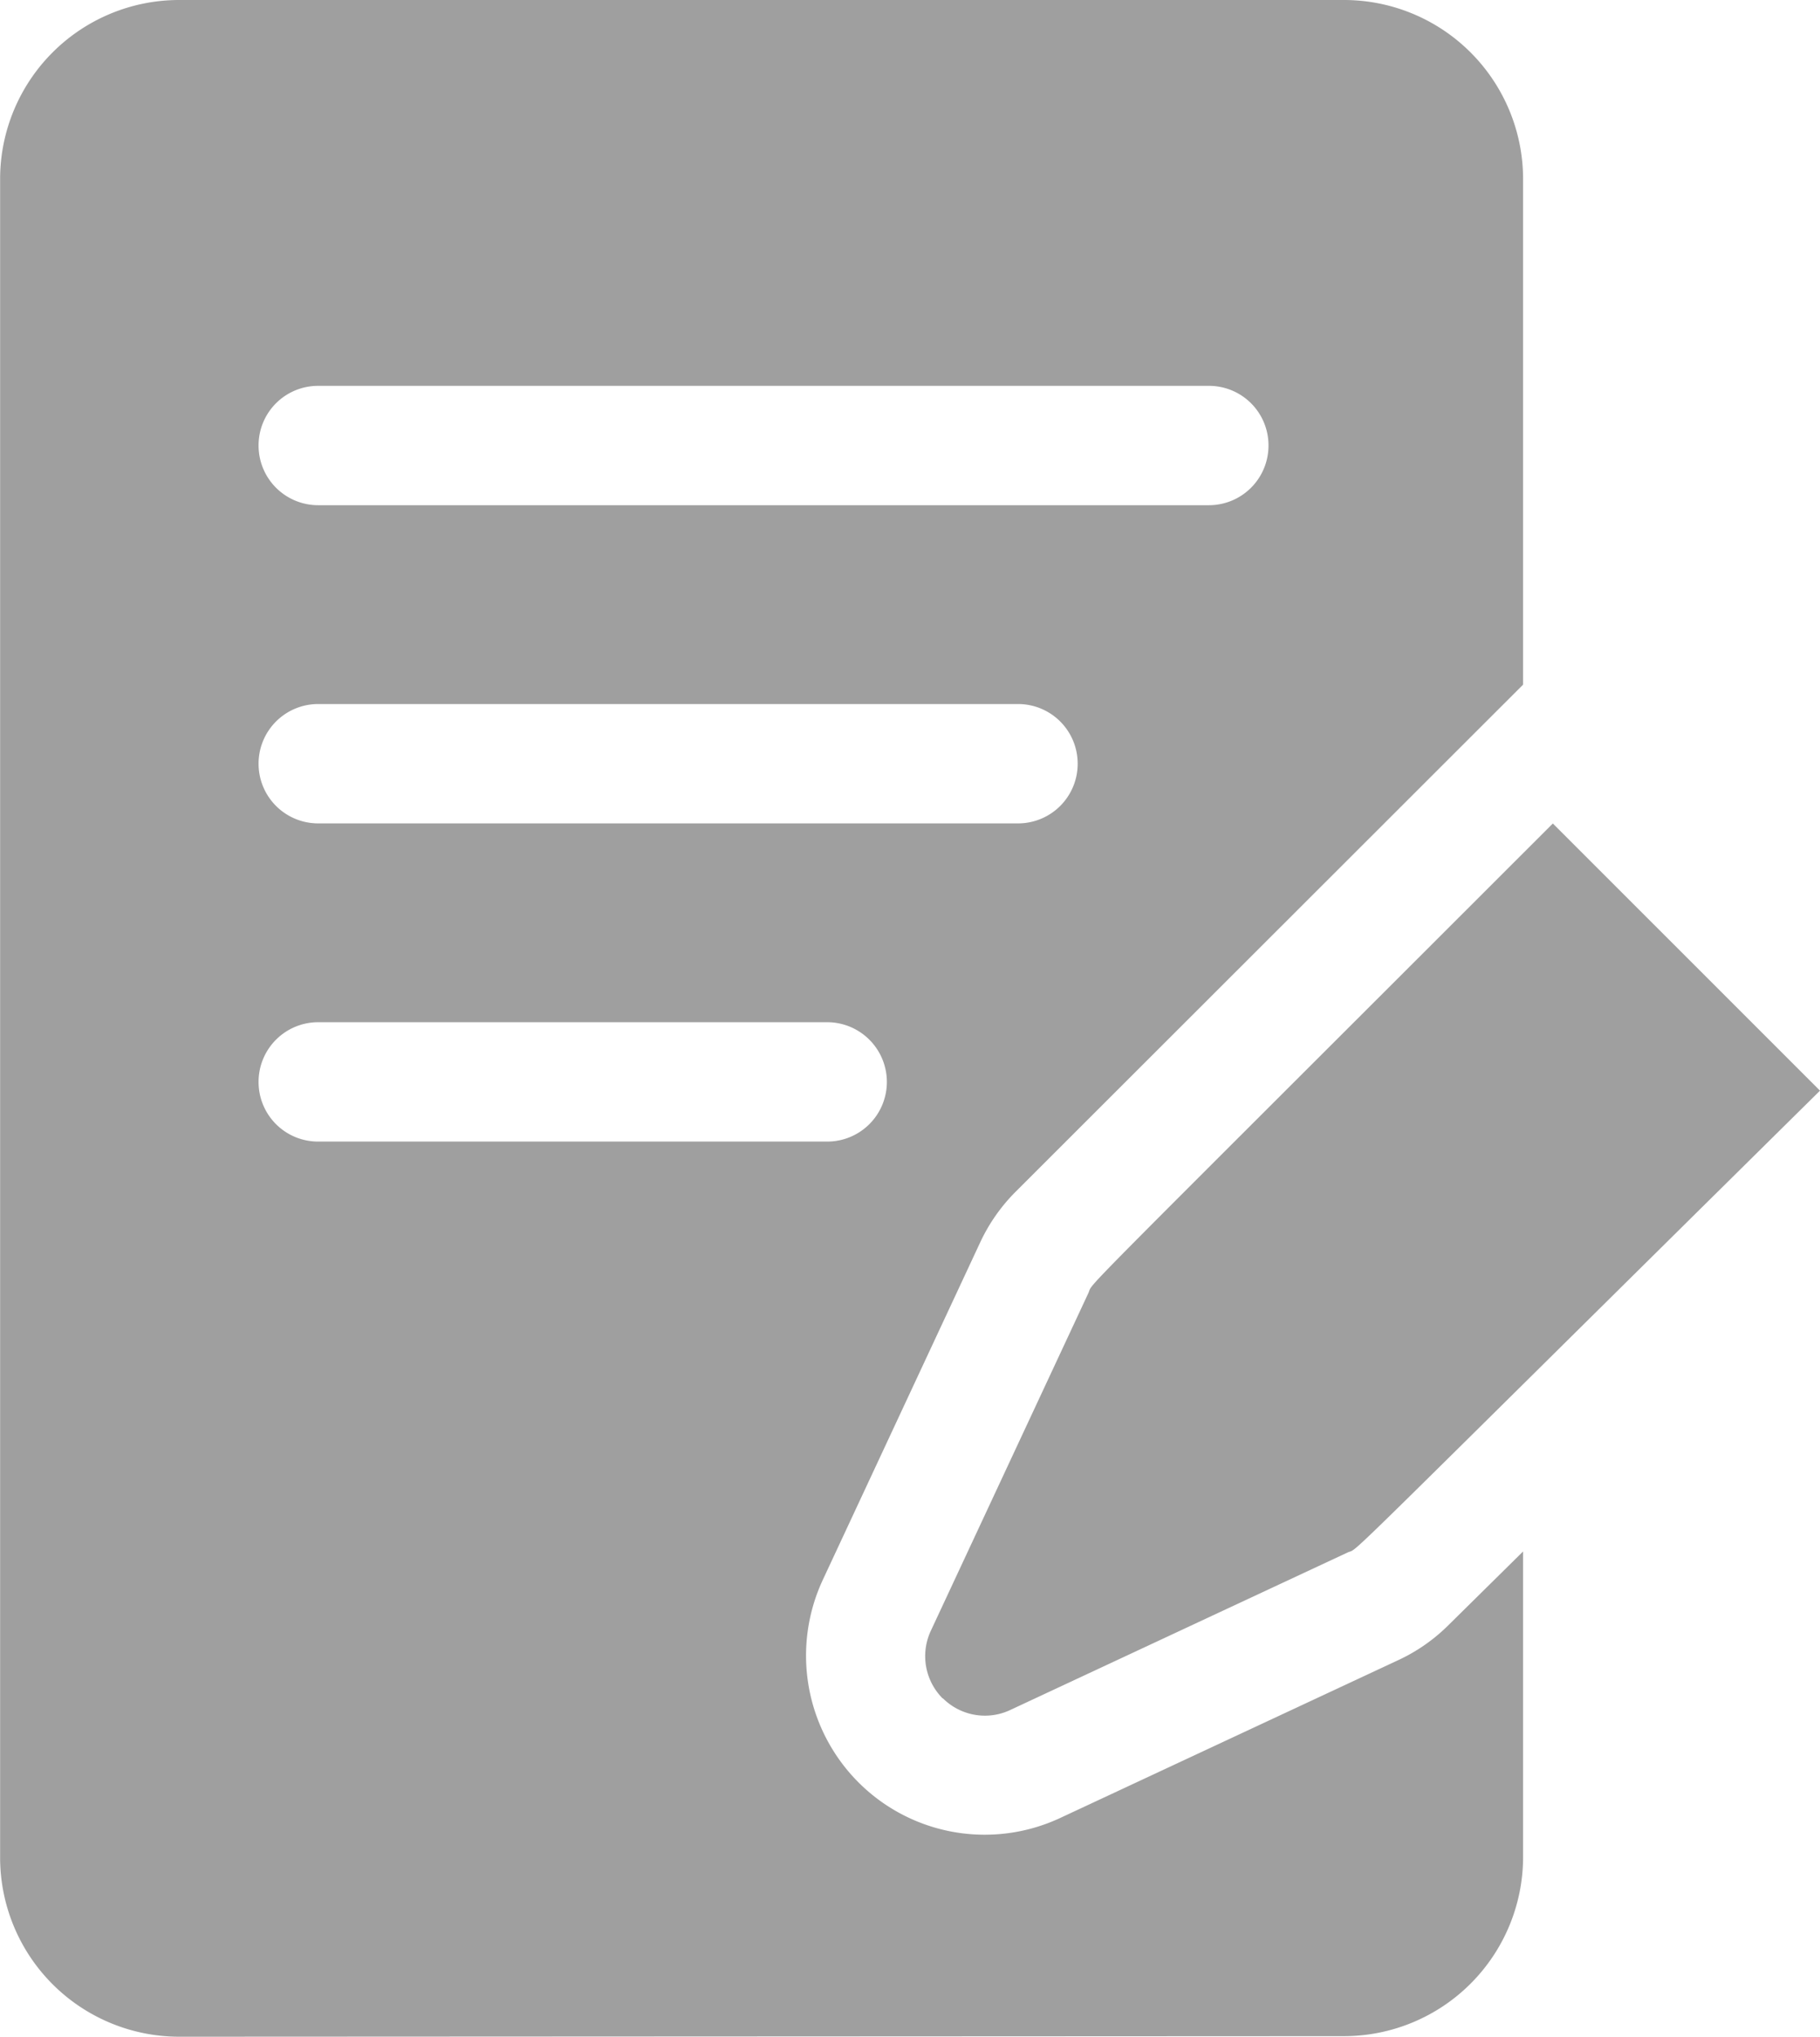
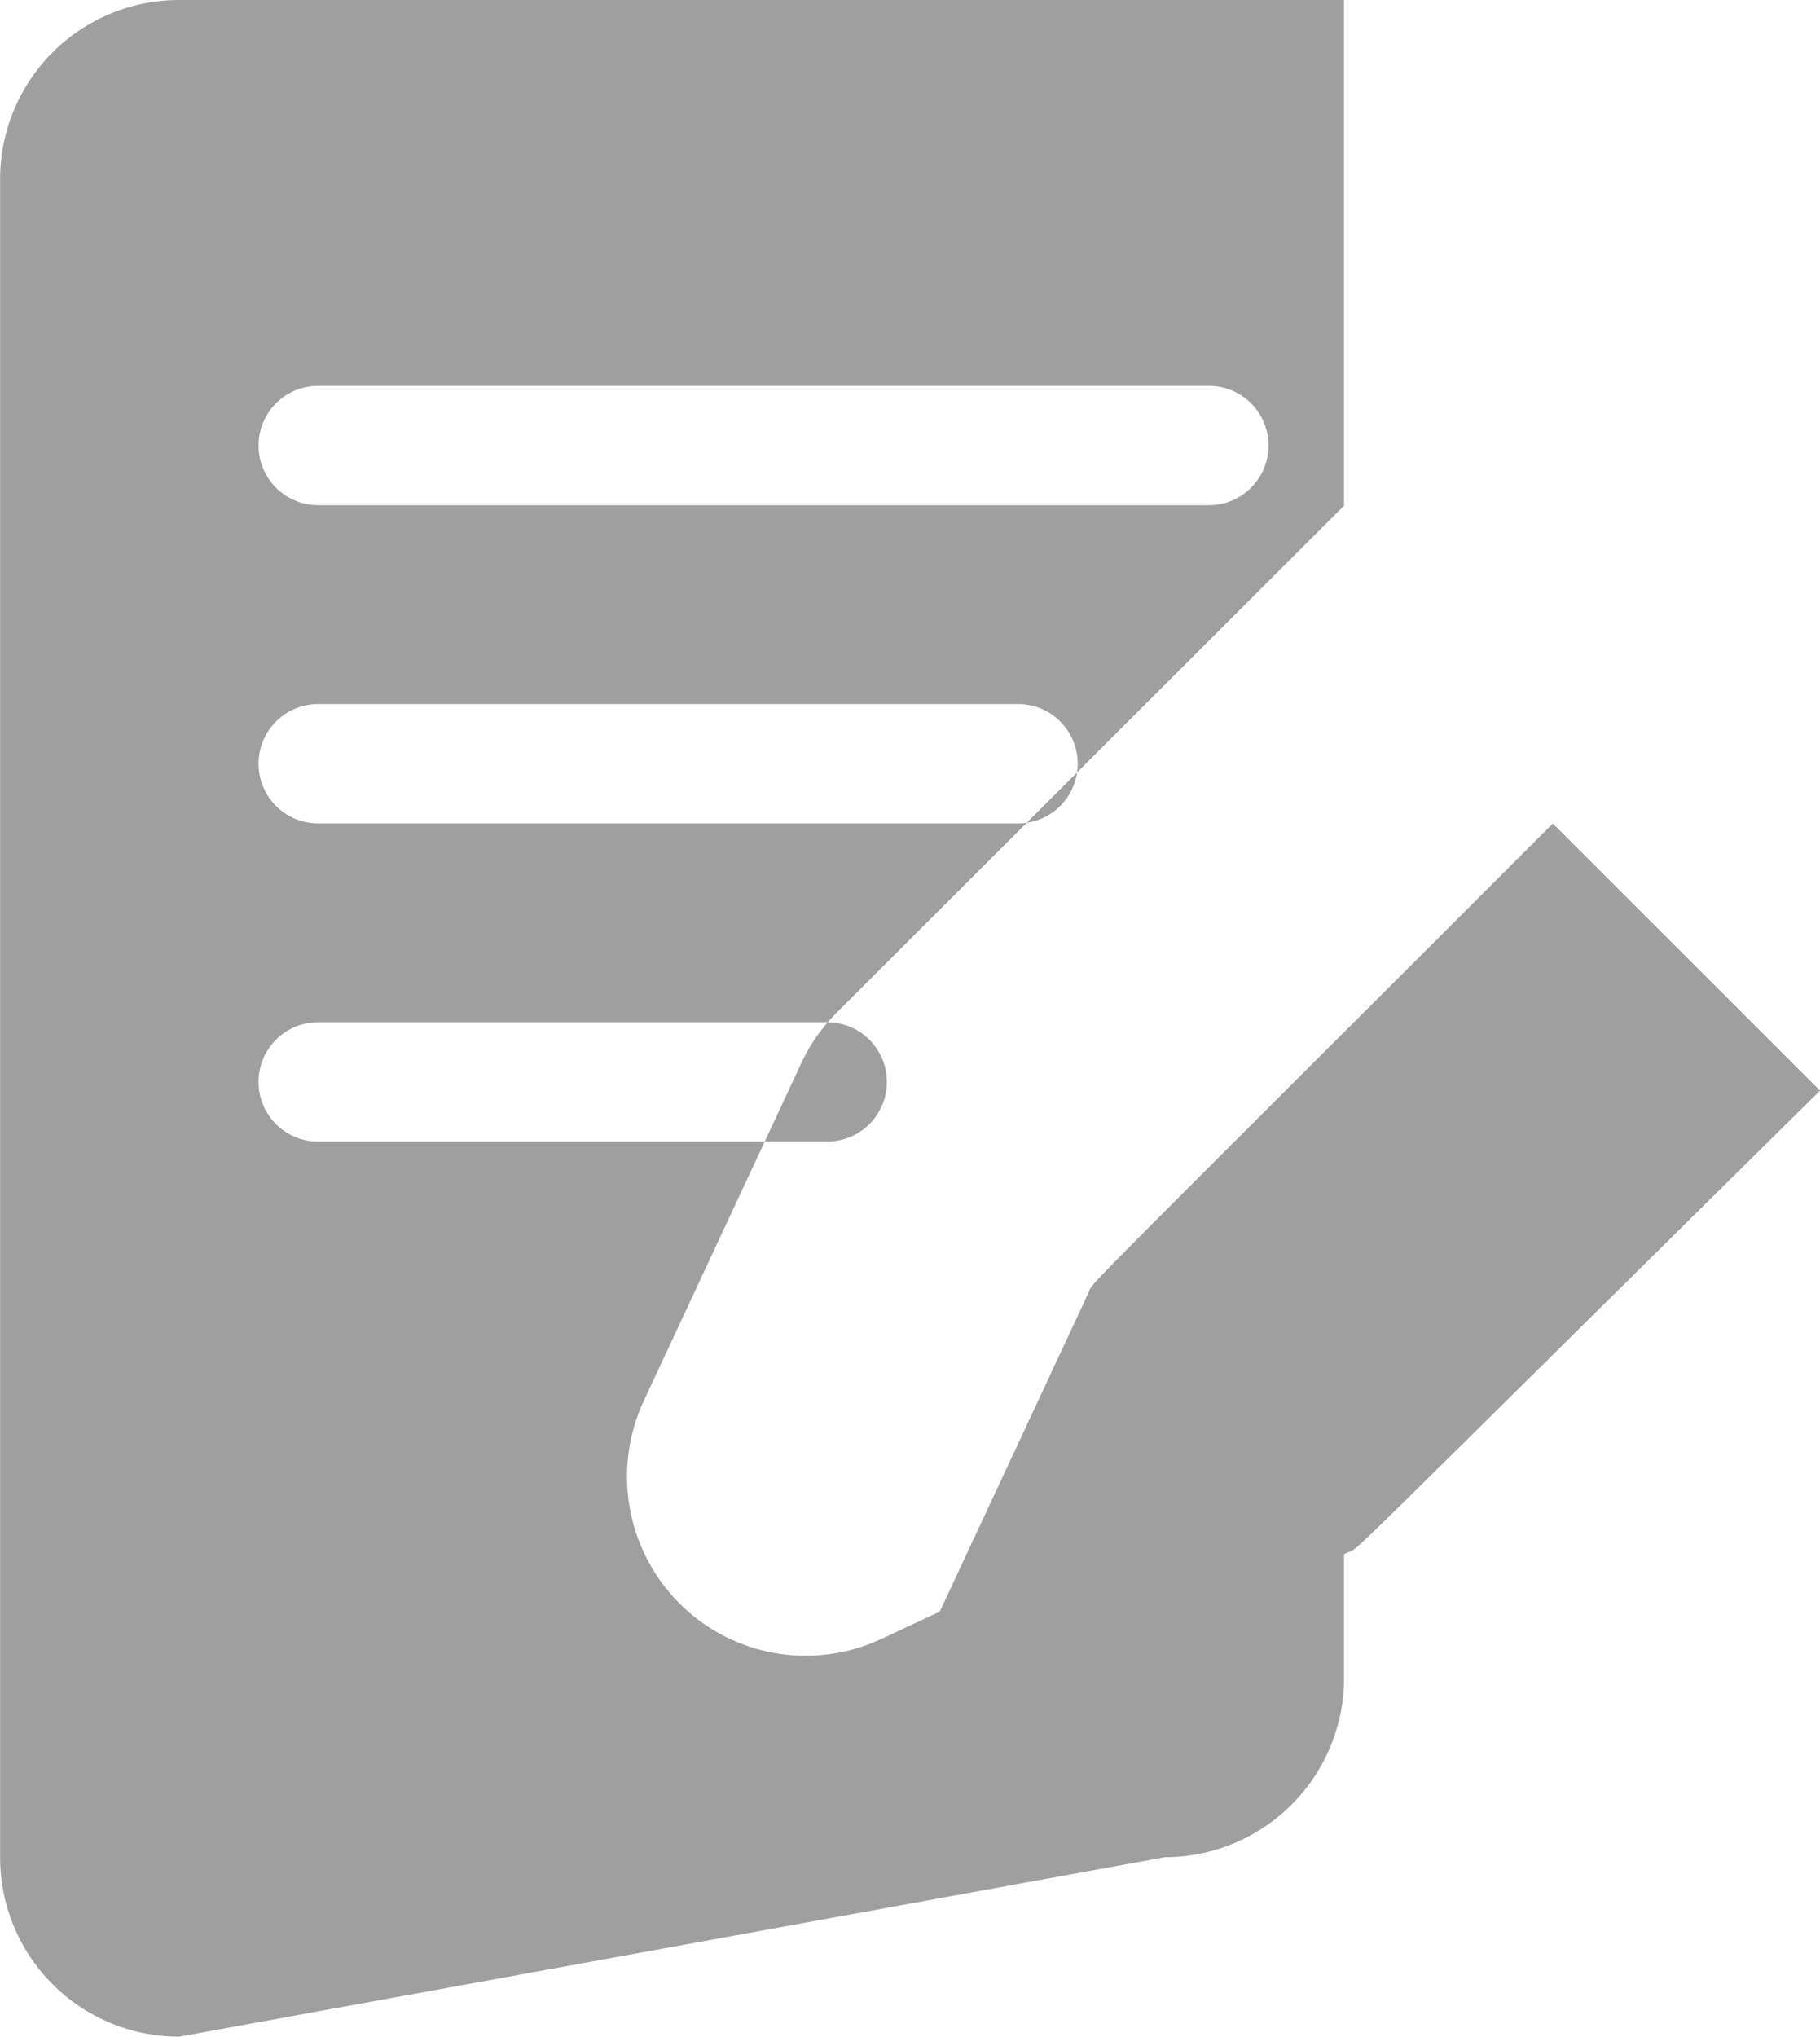
<svg xmlns="http://www.w3.org/2000/svg" width="16.52" height="18.48" viewBox="0 0 16.52 18.48">
-   <path id="Union_2" data-name="Union 2" d="M-2287.135,5205.48a1.626,1.626,0,0,1-1.624-1.625v-15.231a1.625,1.625,0,0,1,1.624-1.624h10.575a1.626,1.626,0,0,1,1.625,1.624v4.588l-4.605,4.6a1.613,1.613,0,0,0-.323.461l-1.429,3.063a1.628,1.628,0,0,0,.323,1.835,1.62,1.62,0,0,0,1.835.323l3.062-1.429a1.6,1.6,0,0,0,.455-.315l.682-.673v2.773a1.627,1.627,0,0,1-1.625,1.625Zm.722-8.663a.54.54,0,0,0,.541.541h4.621a.541.541,0,0,0,.541-.541.542.542,0,0,0-.541-.542h-4.621A.541.541,0,0,0-2286.413,5196.818Zm0-2.887a.541.541,0,0,0,.541.541h6.353a.541.541,0,0,0,.541-.541.541.541,0,0,0-.541-.542h-6.353A.541.541,0,0,0-2286.413,5193.931Zm0-2.888a.541.541,0,0,0,.541.542h8.085a.541.541,0,0,0,.541-.542.54.54,0,0,0-.541-.541h-8.085A.54.54,0,0,0-2286.413,5191.042Zm6.209,11.368a.543.543,0,0,1-.107-.613l1.429-3.062c.058-.123-.28.232,4.217-4.263l2.425,2.424c-4.535,4.479-4.167,4.135-4.289,4.191l-3.062,1.429a.537.537,0,0,1-.23.051A.541.541,0,0,1-2280.2,5202.411Z" transform="translate(2288.76 -5187)" fill="#9f9f9f" />
+   <path id="Union_2" data-name="Union 2" d="M-2287.135,5205.48a1.626,1.626,0,0,1-1.624-1.625v-15.231a1.625,1.625,0,0,1,1.624-1.624h10.575v4.588l-4.605,4.6a1.613,1.613,0,0,0-.323.461l-1.429,3.063a1.628,1.628,0,0,0,.323,1.835,1.62,1.62,0,0,0,1.835.323l3.062-1.429a1.6,1.6,0,0,0,.455-.315l.682-.673v2.773a1.627,1.627,0,0,1-1.625,1.625Zm.722-8.663a.54.54,0,0,0,.541.541h4.621a.541.541,0,0,0,.541-.541.542.542,0,0,0-.541-.542h-4.621A.541.541,0,0,0-2286.413,5196.818Zm0-2.887a.541.541,0,0,0,.541.541h6.353a.541.541,0,0,0,.541-.541.541.541,0,0,0-.541-.542h-6.353A.541.541,0,0,0-2286.413,5193.931Zm0-2.888a.541.541,0,0,0,.541.542h8.085a.541.541,0,0,0,.541-.542.54.54,0,0,0-.541-.541h-8.085A.54.54,0,0,0-2286.413,5191.042Zm6.209,11.368a.543.543,0,0,1-.107-.613l1.429-3.062c.058-.123-.28.232,4.217-4.263l2.425,2.424c-4.535,4.479-4.167,4.135-4.289,4.191l-3.062,1.429a.537.537,0,0,1-.23.051A.541.541,0,0,1-2280.2,5202.411Z" transform="translate(2288.76 -5187)" fill="#9f9f9f" />
</svg>